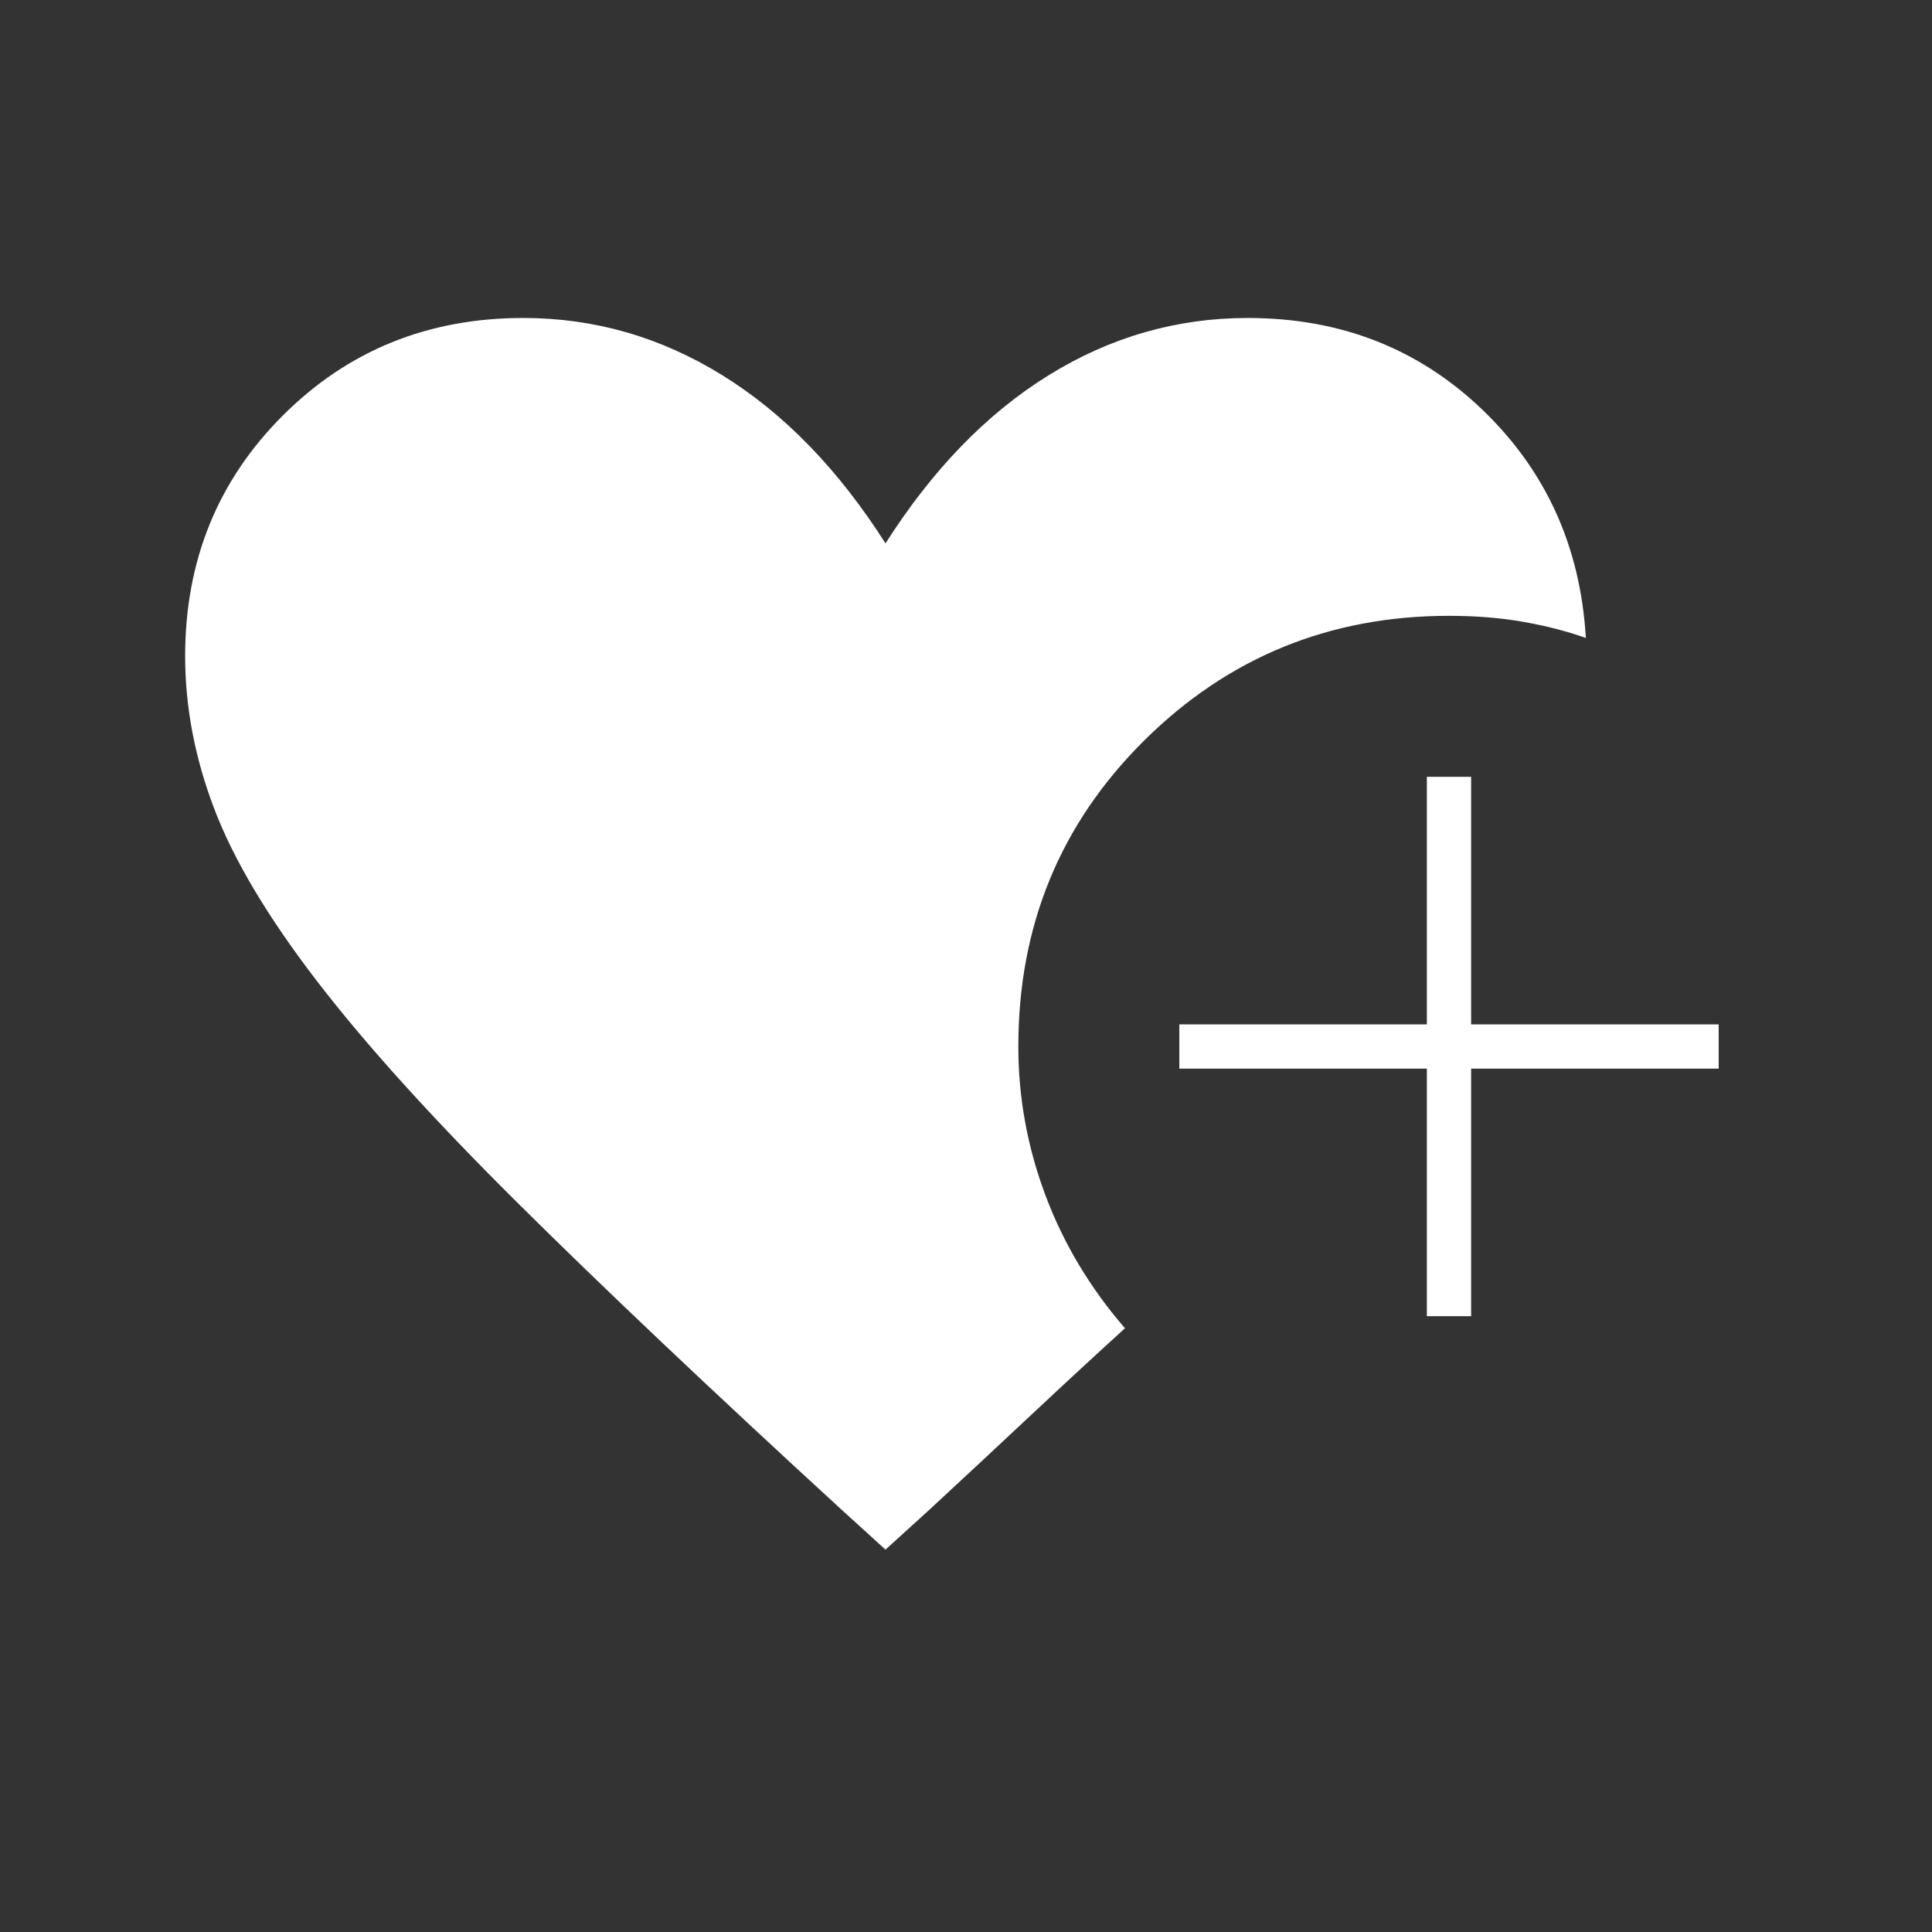
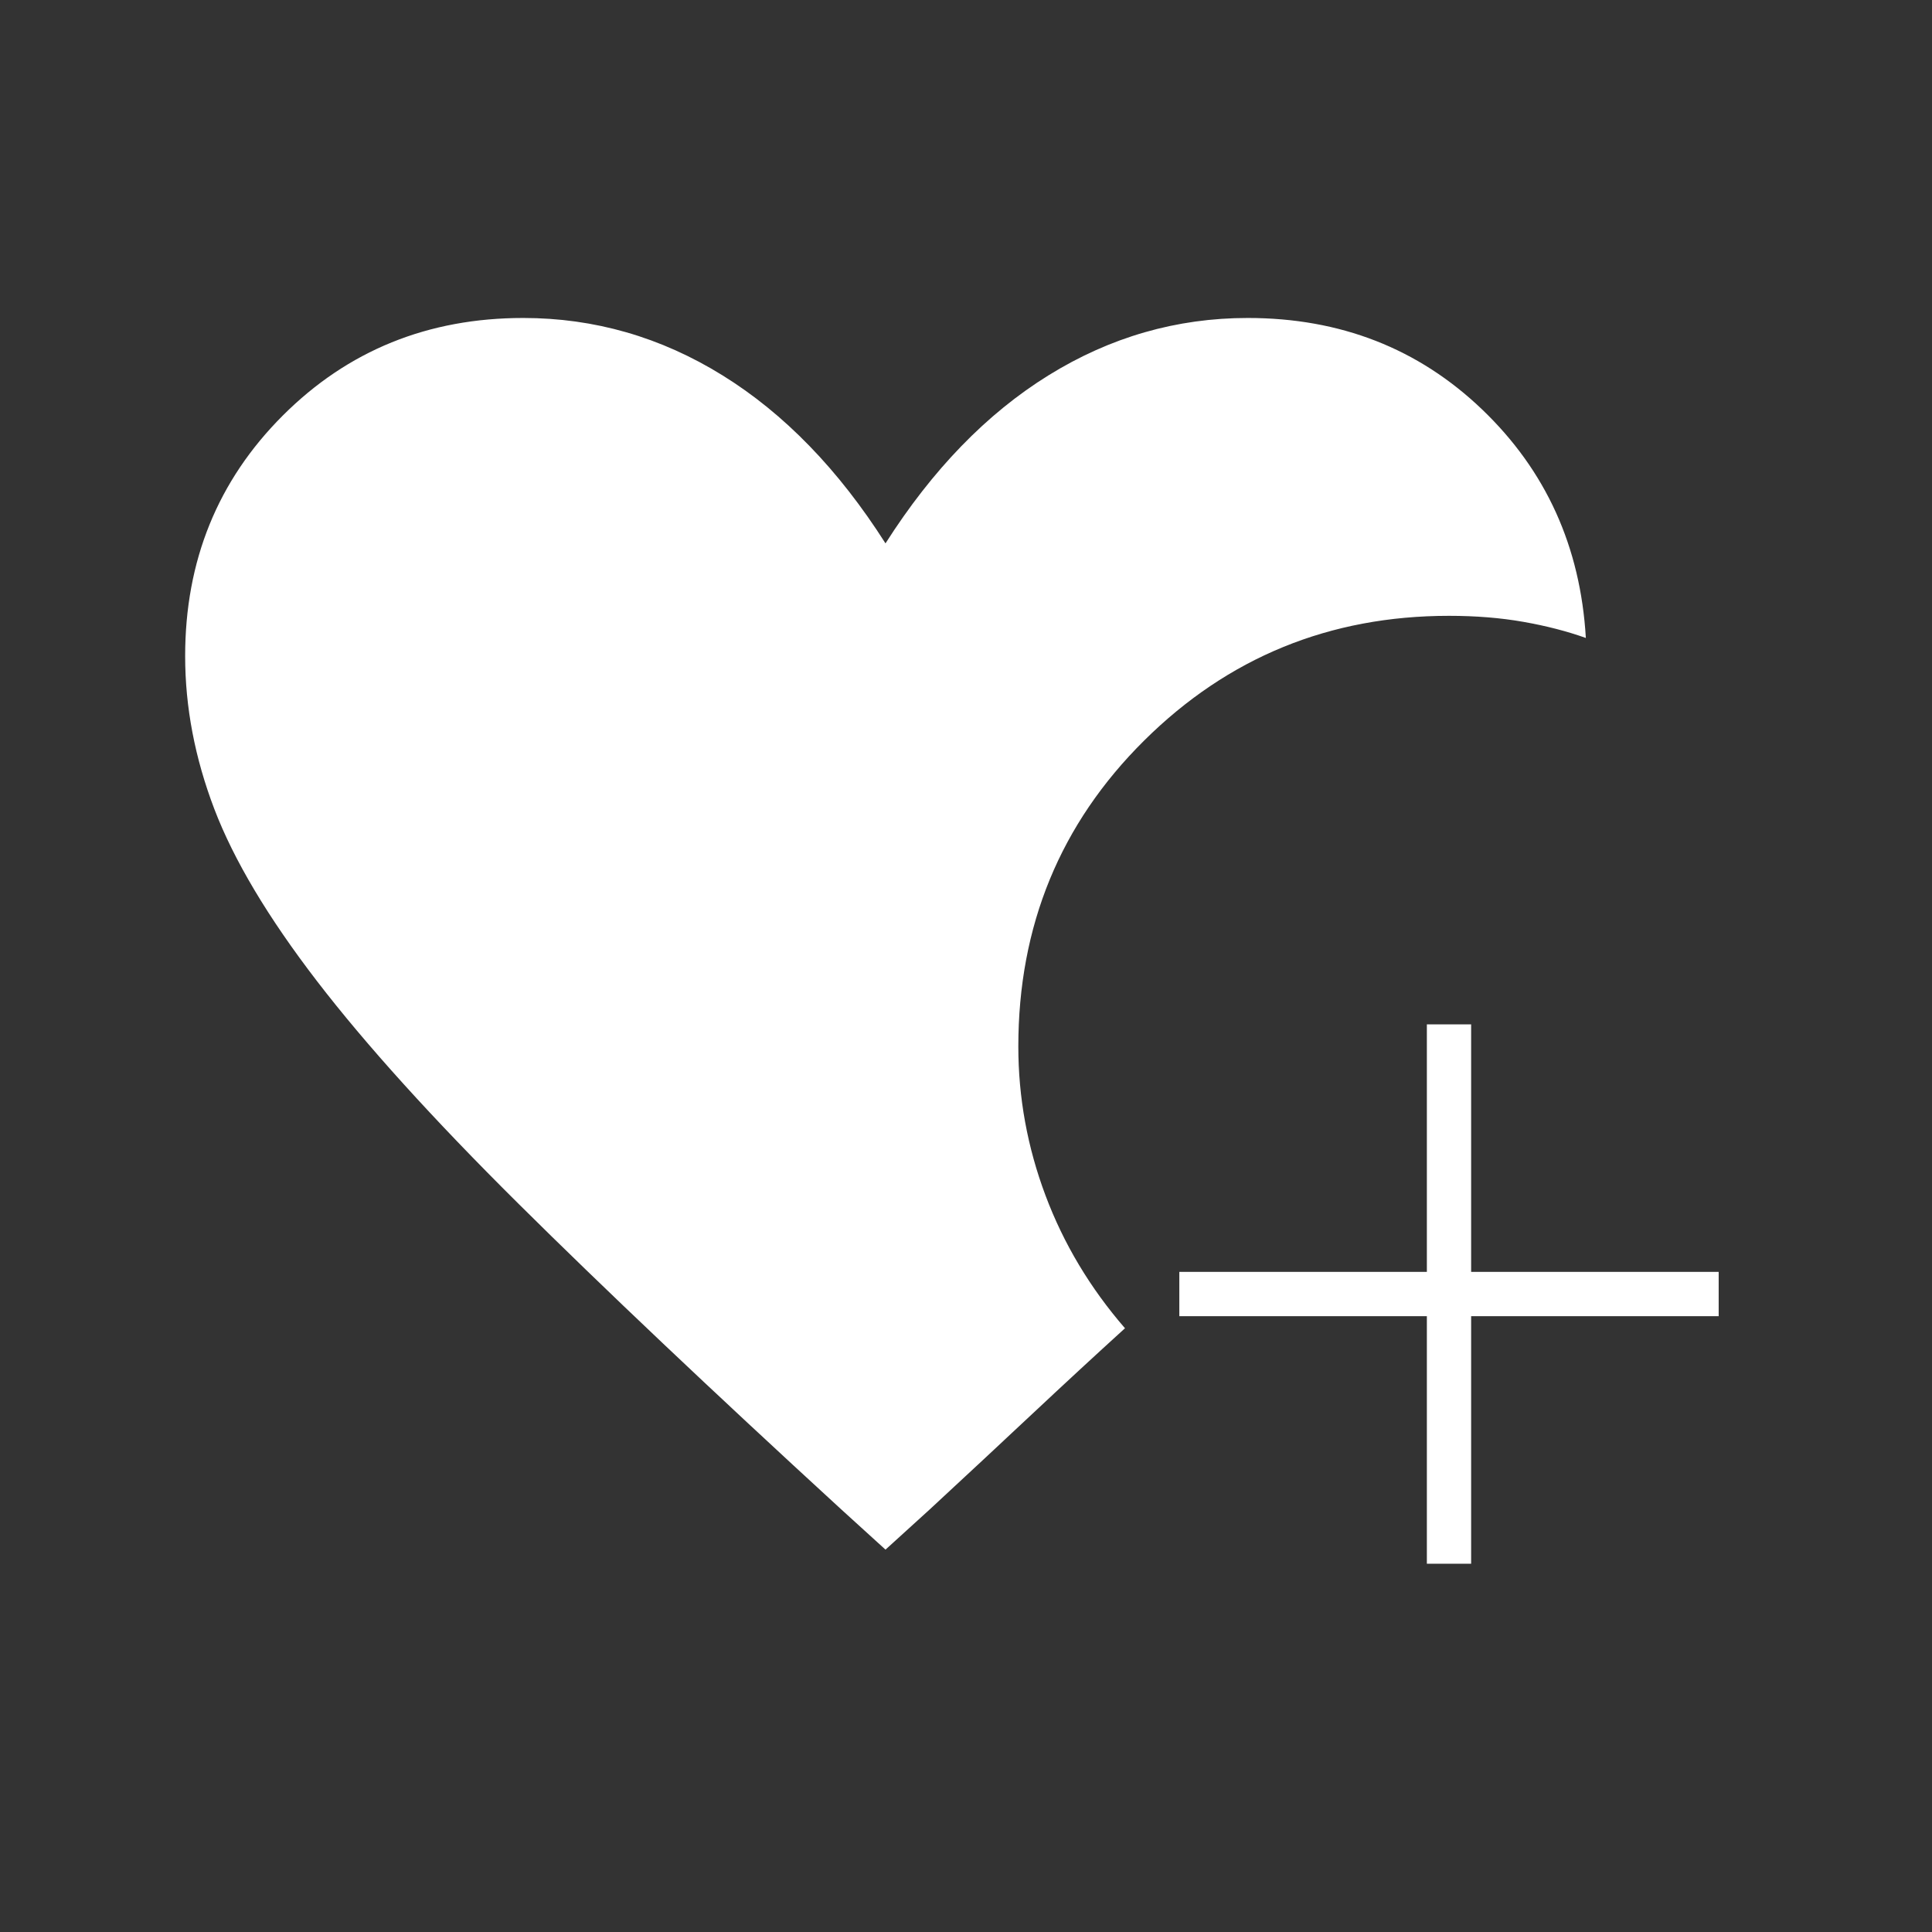
<svg xmlns="http://www.w3.org/2000/svg" height="24" viewBox="0 -960 960 960" width="24" fill="#FFFFFF">
  <rect x="0" y="-960" width="960" height="960" fill="#333333" stroke="none" />
-   <path d="M709-306v-123H586v-22h123v-123h22v123h123v22H731v123h-22ZM440-190l-22-20q-97-89-160.5-152t-100-110.5Q121-520 106.5-558T92-634q0-71 48.5-119.5T260-802q53 0 99 28.5t81 83.5q35-55 81-83.5t99-28.5q69 0 116.5 45.5T788-643q-14-5-31-8t-37-3q-89 0-151.5 62T506-440q0 38 13.5 74t39.5 66q-22 20-46 42.5T462-210l-22 20Z" />
+   <path d="M709-306H586v-22h123v-123h22v123h123v22H731v123h-22ZM440-190l-22-20q-97-89-160.5-152t-100-110.5Q121-520 106.5-558T92-634q0-71 48.5-119.5T260-802q53 0 99 28.5t81 83.5q35-55 81-83.5t99-28.5q69 0 116.5 45.5T788-643q-14-5-31-8t-37-3q-89 0-151.5 62T506-440q0 38 13.5 74t39.5 66q-22 20-46 42.5T462-210l-22 20Z" />
</svg>